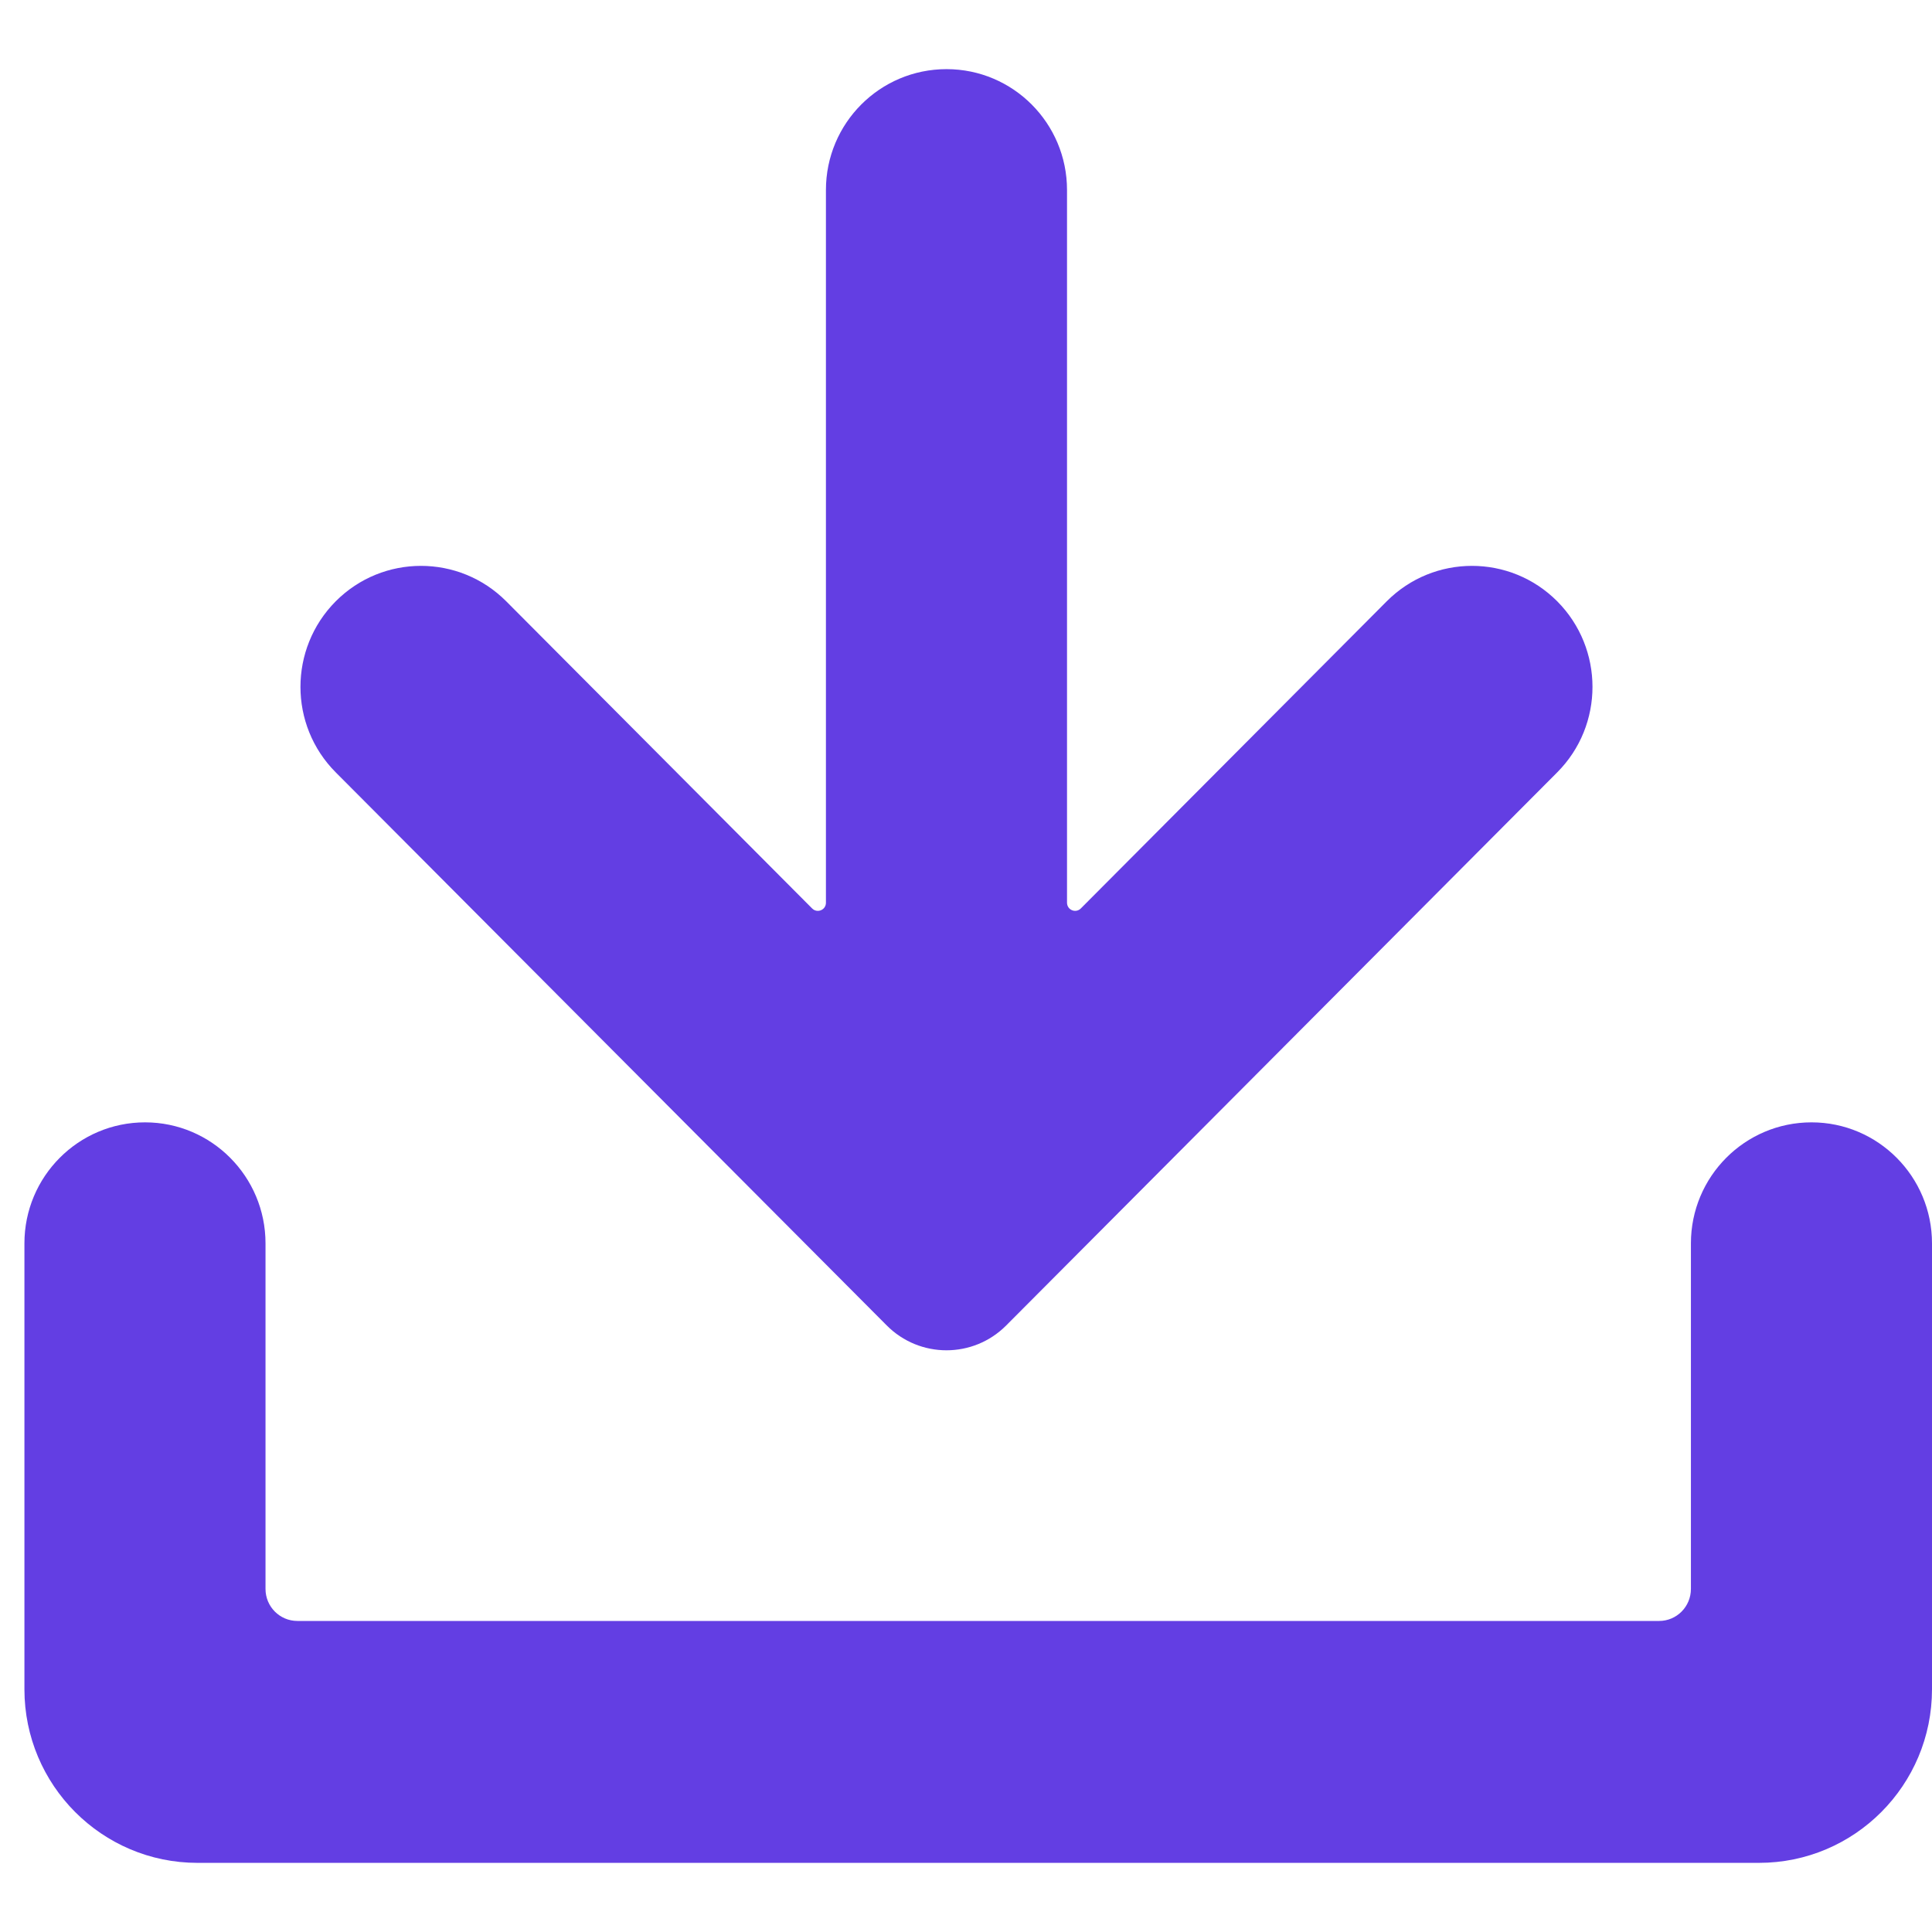
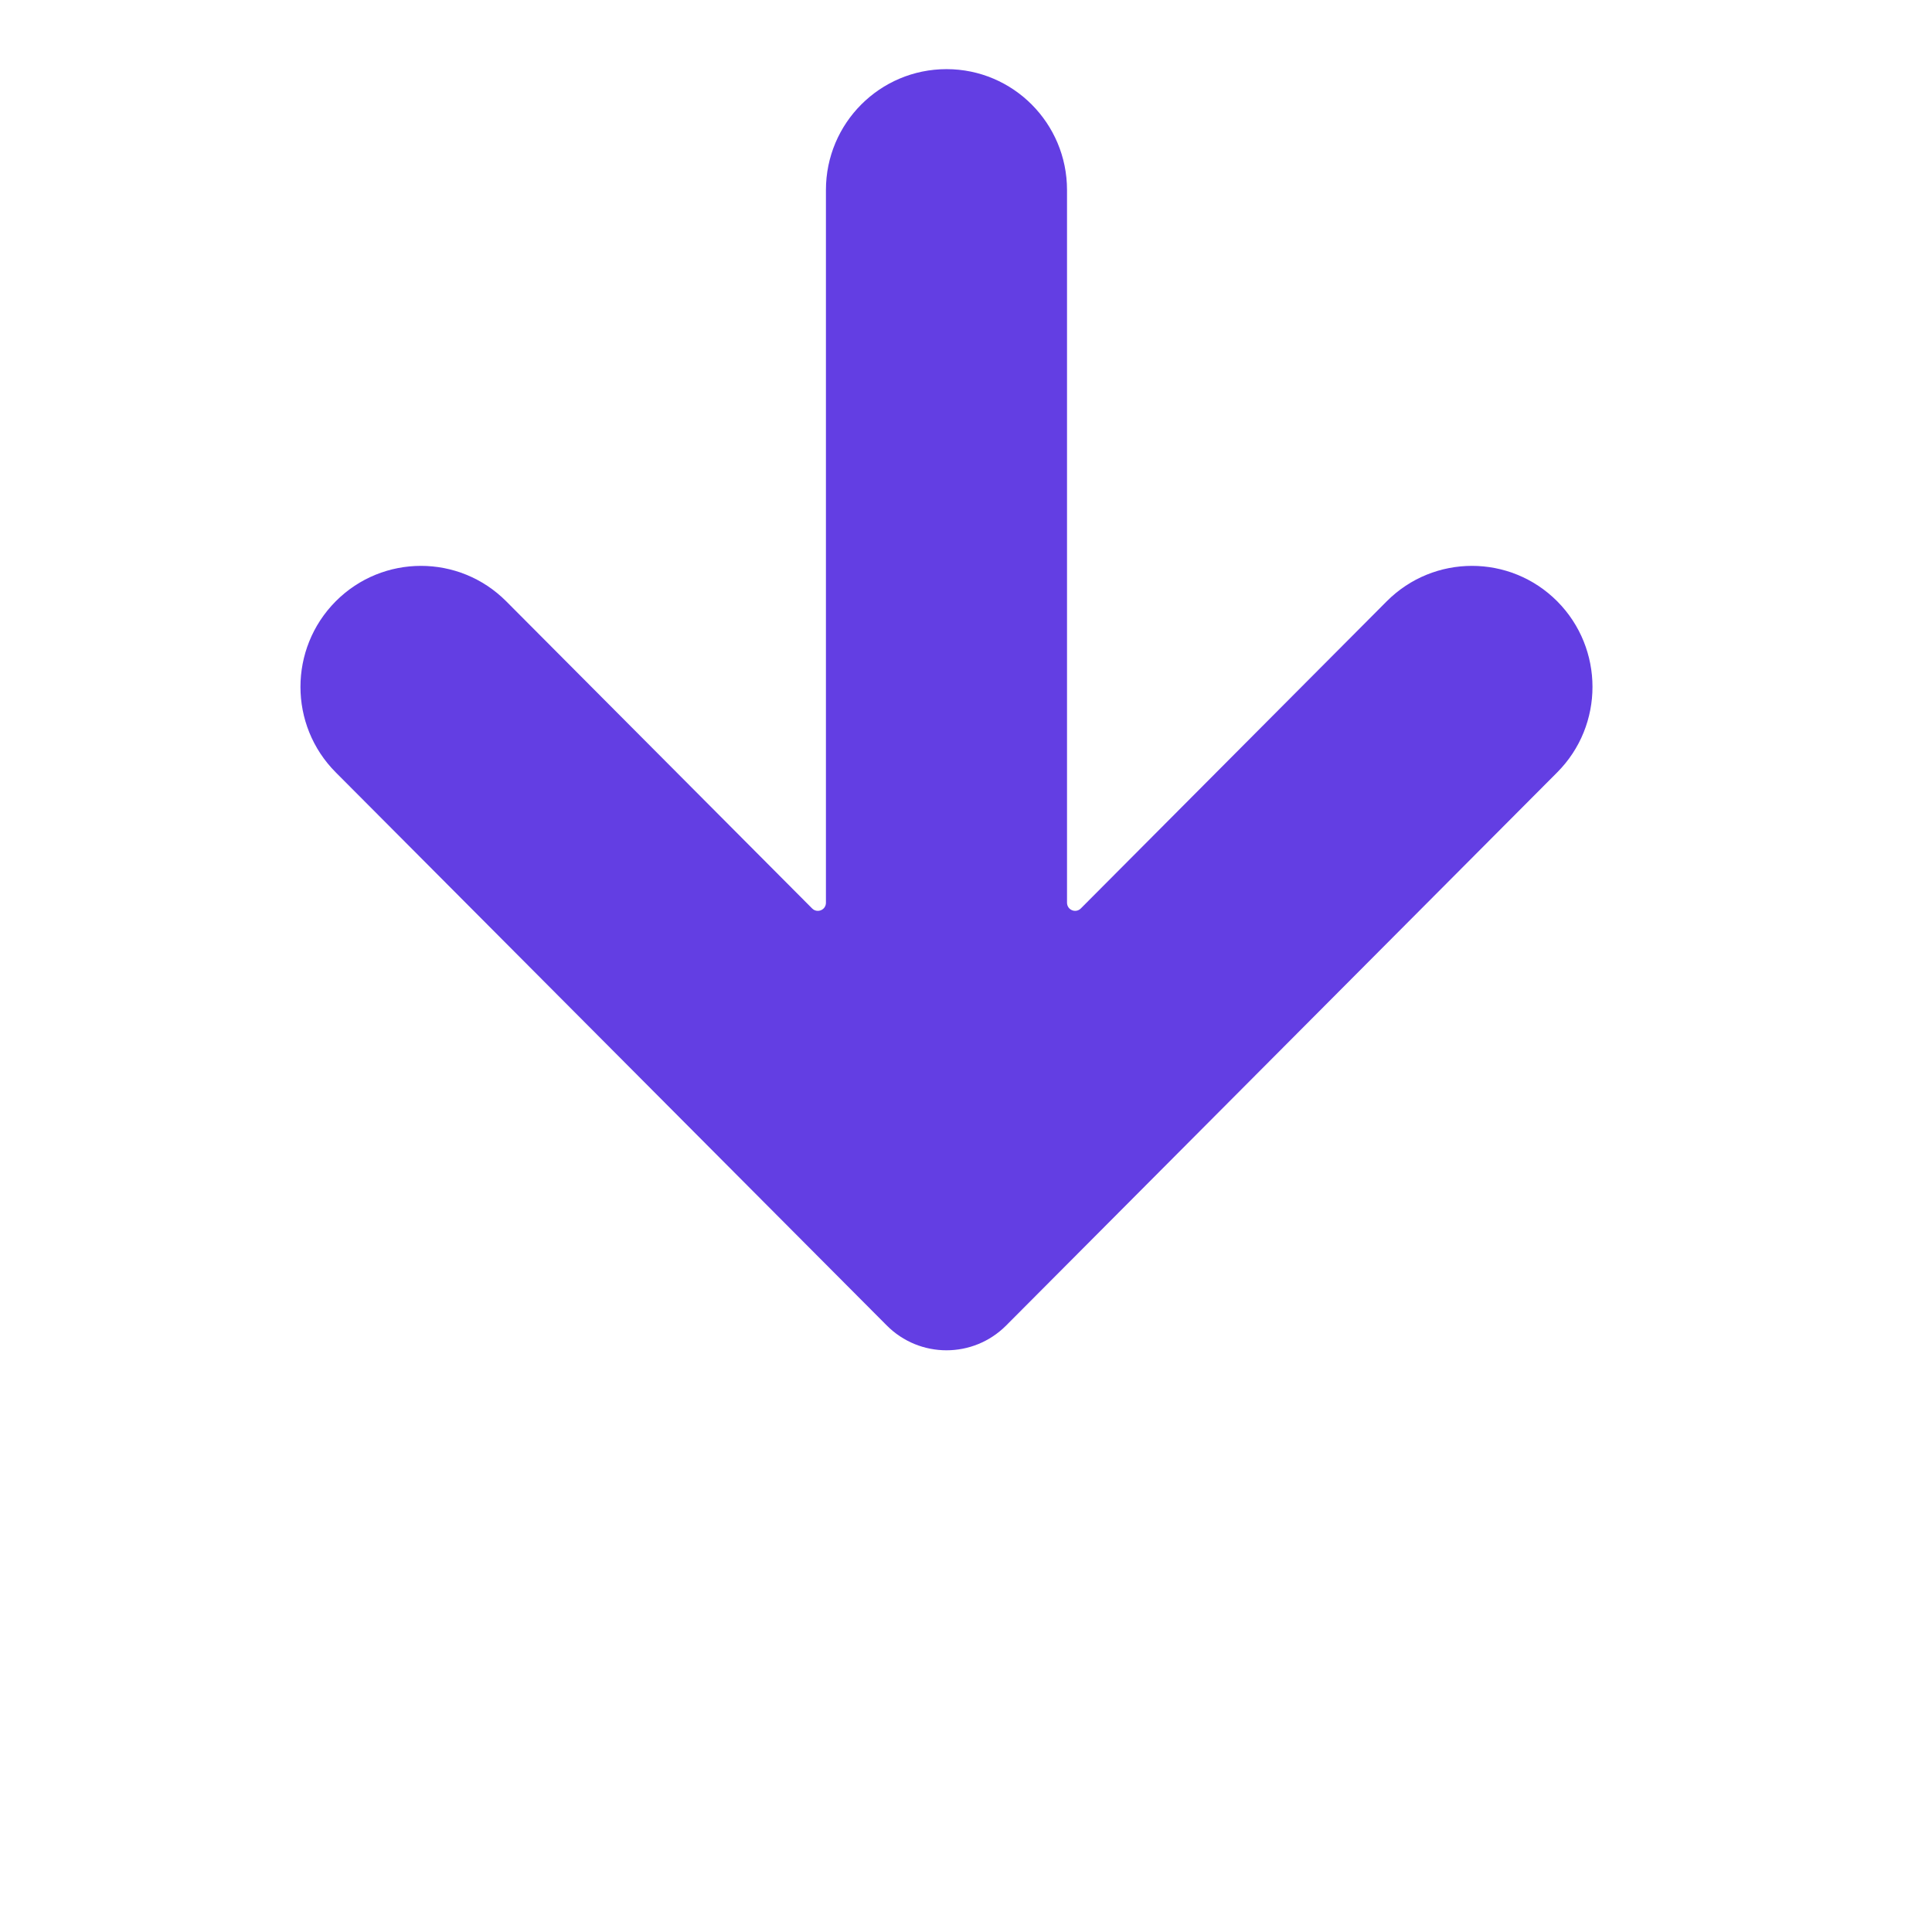
<svg xmlns="http://www.w3.org/2000/svg" width="14" height="14" viewBox="0 0 14 14" fill="none">
  <path d="M10.049 4.357L7.832 6.583C7.795 6.62 7.732 6.594 7.732 6.541V1.377C7.732 0.893 7.341 0.501 6.859 0.501C6.376 0.501 5.985 0.893 5.985 1.377V6.542C5.985 6.594 5.922 6.62 5.885 6.583L3.668 4.357C3.327 4.015 2.774 4.015 2.433 4.357C2.092 4.7 2.092 5.255 2.433 5.597L6.425 9.604C6.664 9.845 7.053 9.845 7.292 9.604L11.284 5.597C11.625 5.255 11.625 4.7 11.284 4.357C10.943 4.015 10.39 4.015 10.049 4.357L10.049 4.357Z" fill="#633EE3" />
-   <path d="M12.253 9.01V11.514C12.253 11.642 12.15 11.746 12.023 11.746H2.155C2.027 11.746 1.924 11.642 1.924 11.514V9.01C1.924 8.526 1.533 8.133 1.051 8.133C0.568 8.133 0.177 8.526 0.177 9.01V12.241C0.177 12.936 0.739 13.499 1.431 13.499H12.746C13.439 13.499 14 12.936 14 12.241V9.01C14 8.526 13.609 8.133 13.127 8.133C12.644 8.133 12.253 8.526 12.253 9.01H12.253Z" fill="#633EE3" />
</svg>